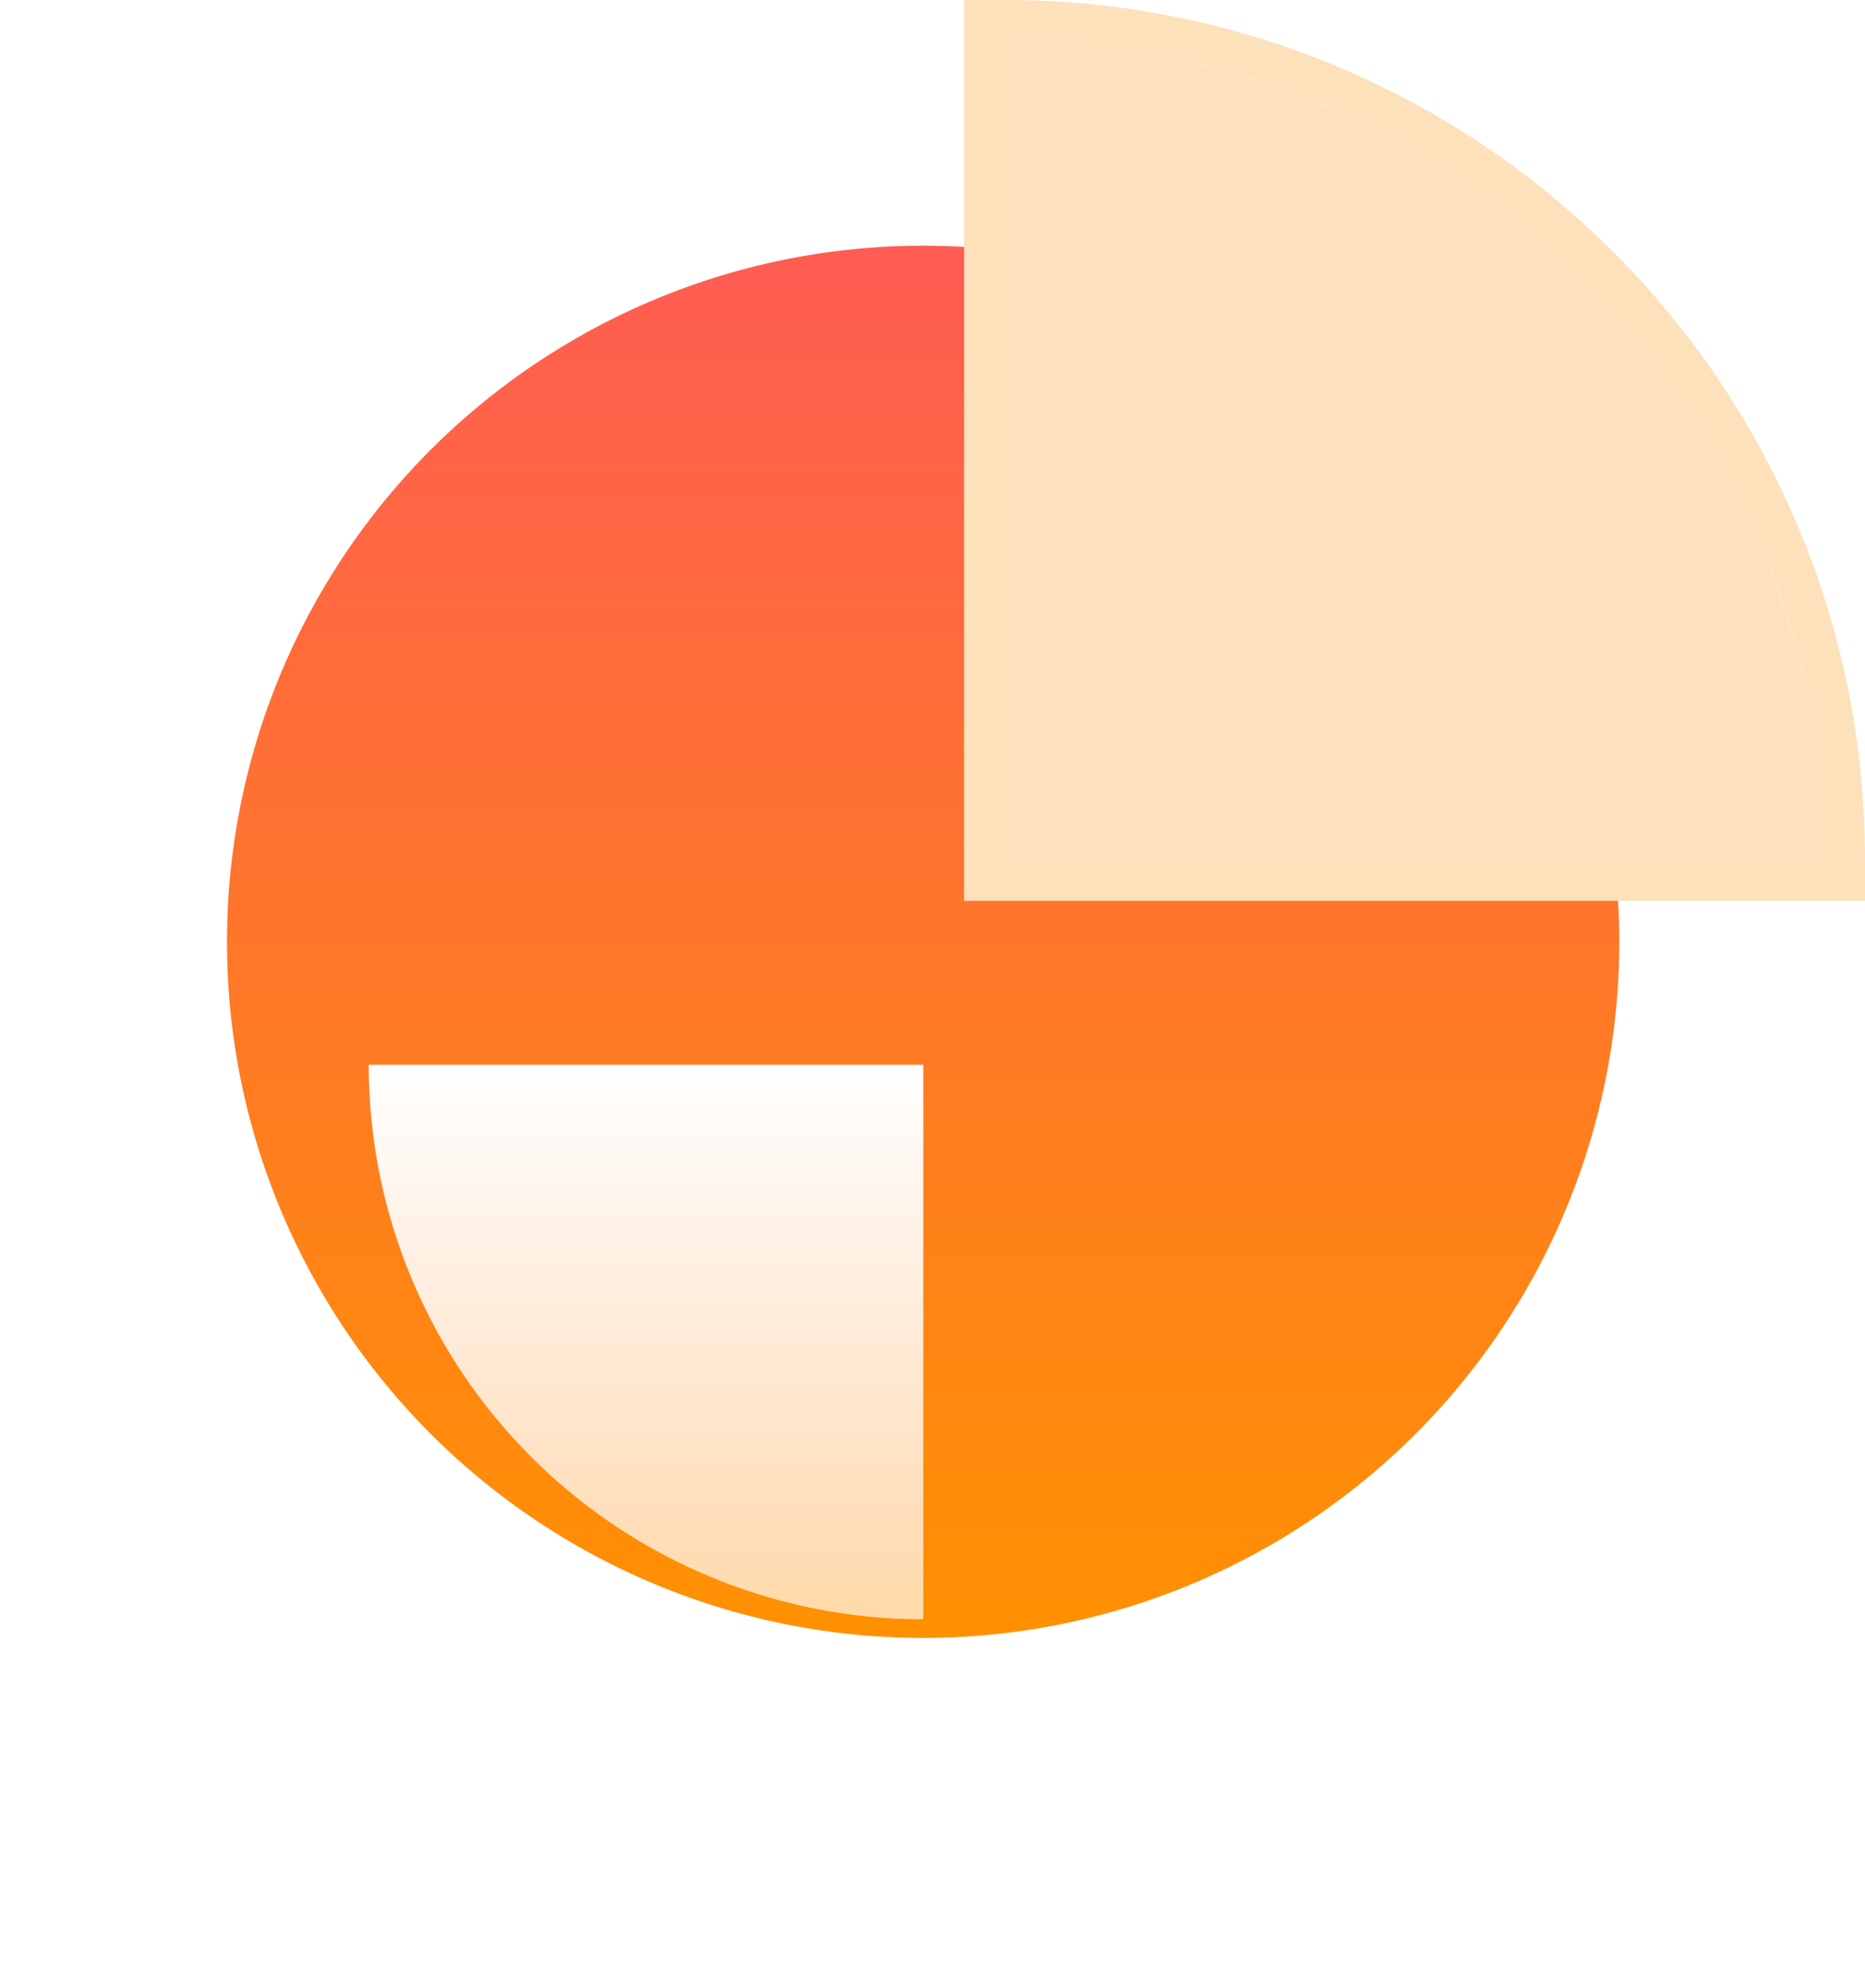
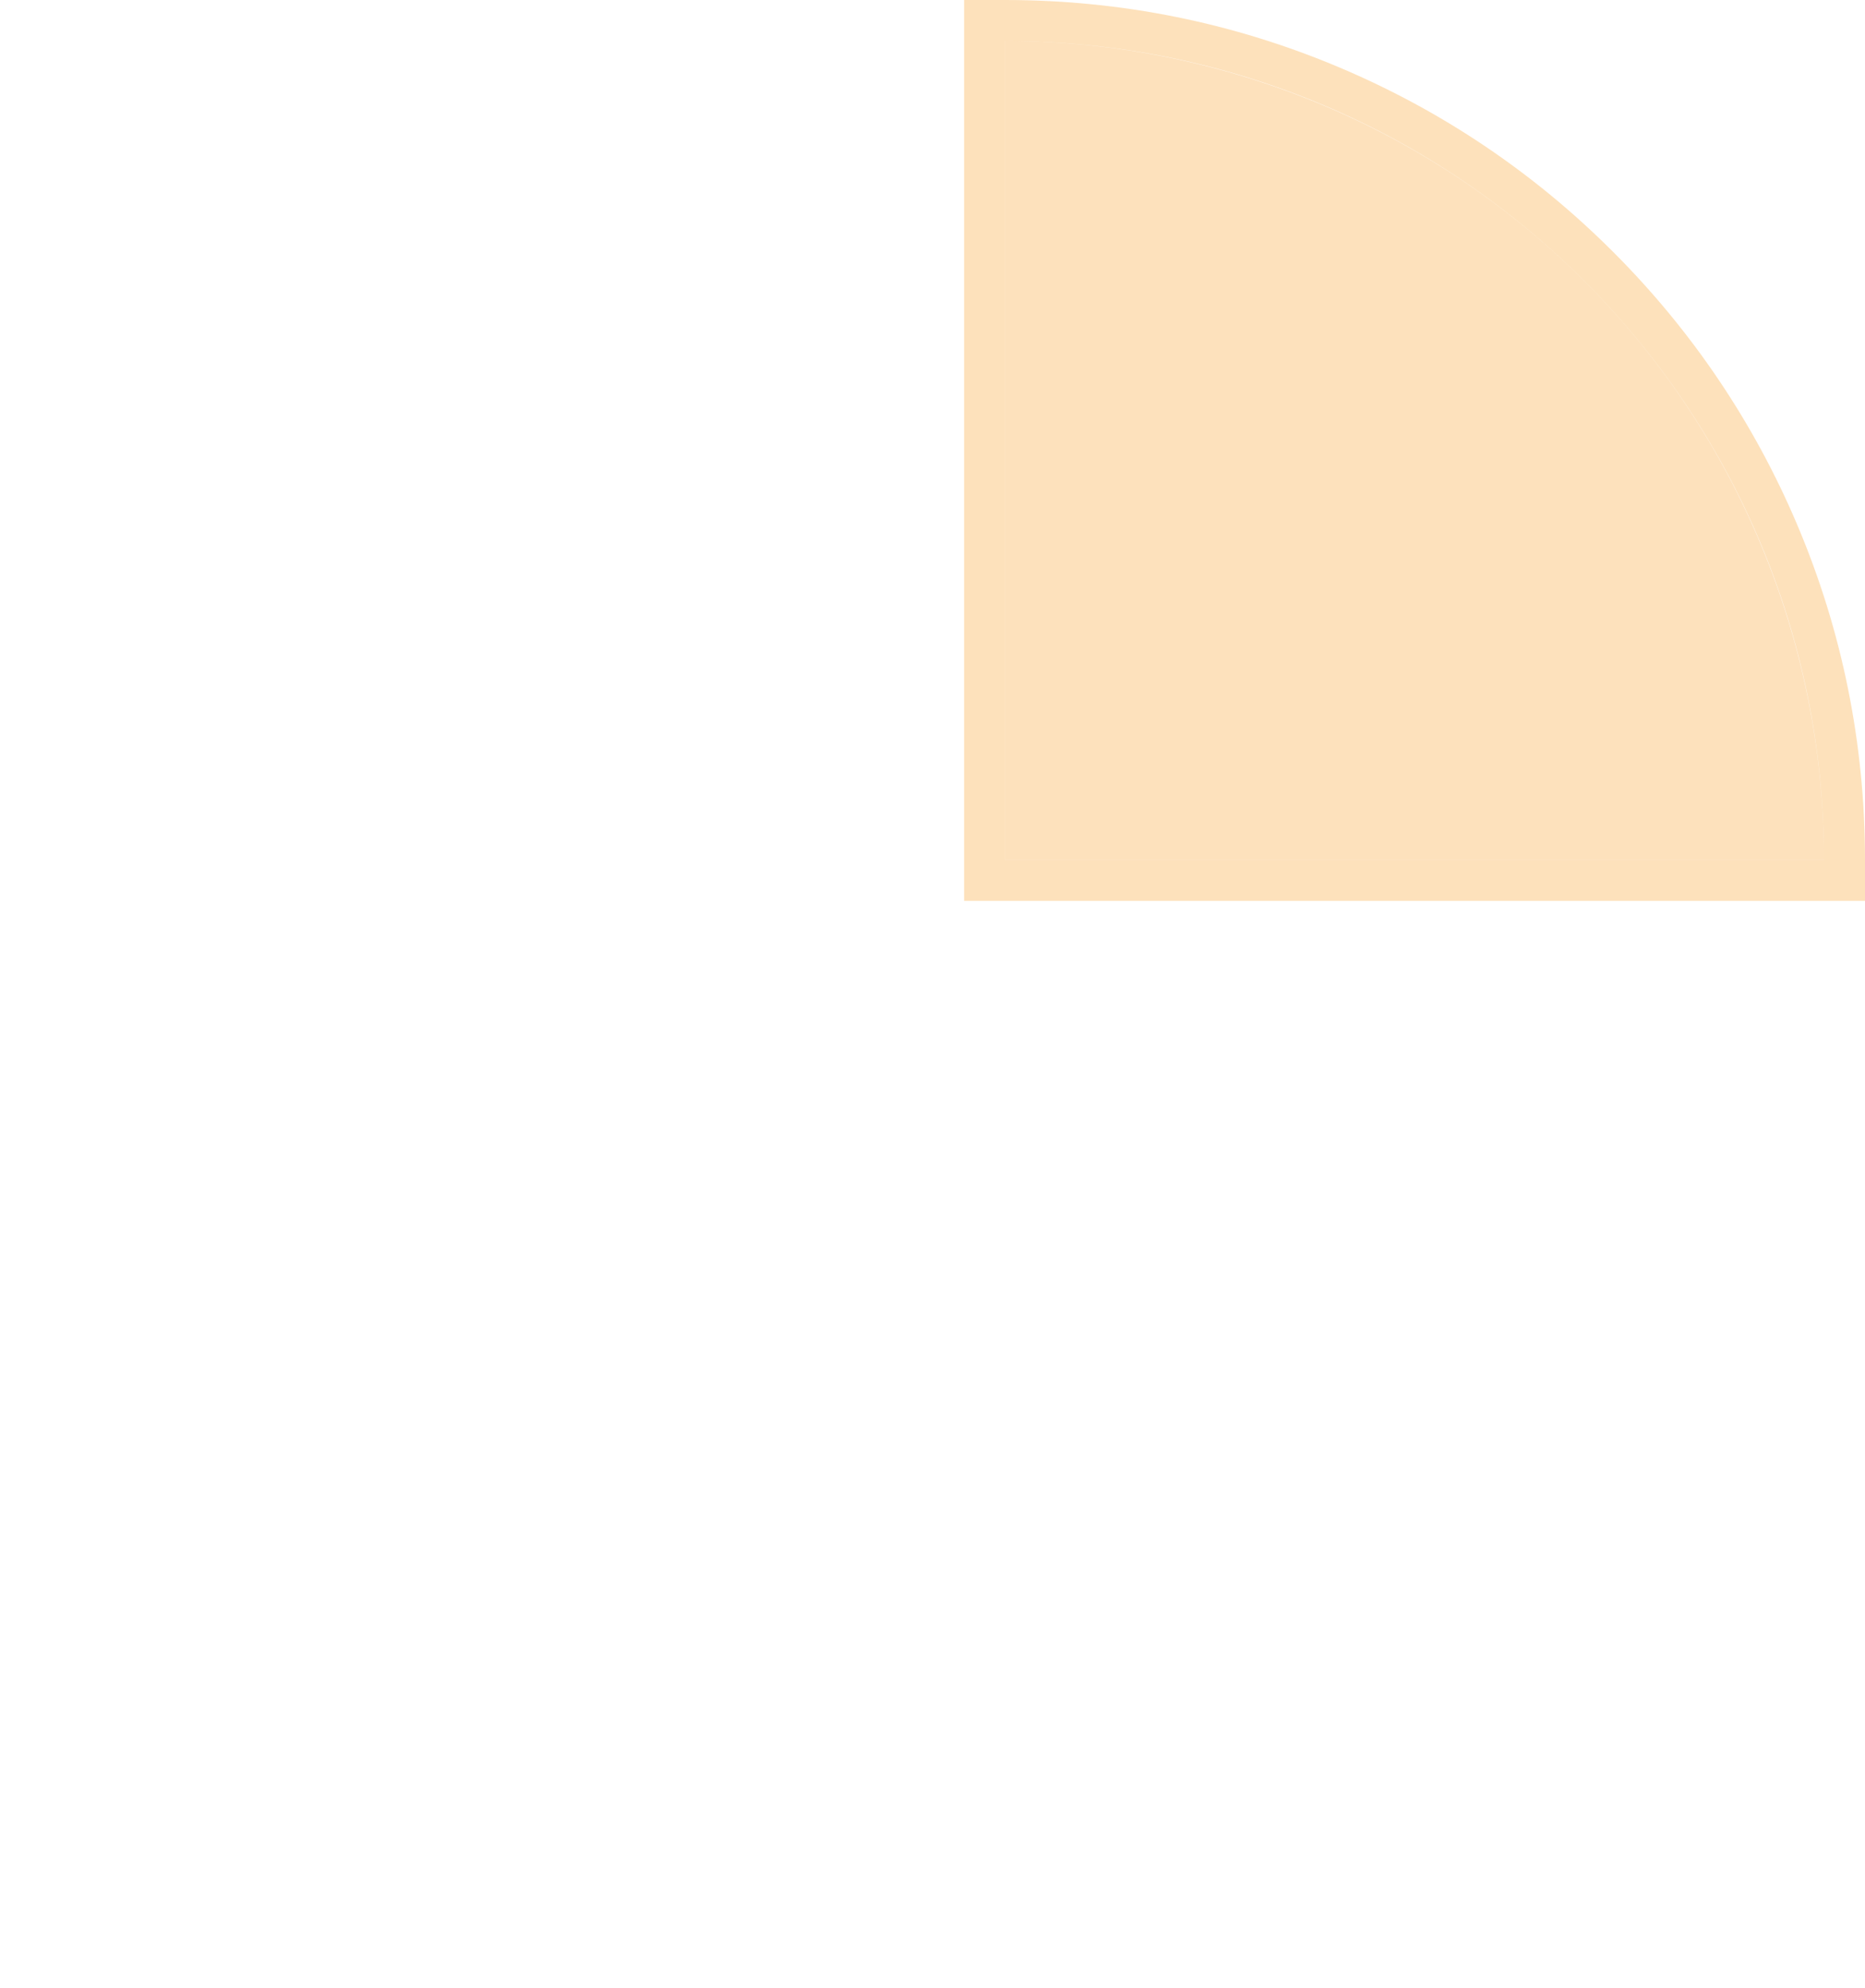
<svg xmlns="http://www.w3.org/2000/svg" width="45.543" height="48.543" viewBox="0 0 45.543 48.543">
  <defs>
    <style>.a{fill:#888;opacity:0;}.b{fill:url(#a);}.c{fill:#fff;stroke-miterlimit:10;}.d{fill:#fbb558;opacity:0.4;}.e{fill:url(#b);}.f,.g{stroke:none;}.g{fill:#fde1bb;}.h{filter:url(#c);}</style>
    <linearGradient id="a" x1="0.5" x2="0.5" y2="1" gradientUnits="objectBoundingBox">
      <stop offset="0" stop-color="#ff5c53" />
      <stop offset="1" stop-color="#ff9101" />
    </linearGradient>
    <linearGradient id="b" x1="0.5" x2="0.5" y2="1" gradientUnits="objectBoundingBox">
      <stop offset="0" stop-color="#fff" stop-opacity="0.659" />
      <stop offset="1" stop-color="#fff" />
    </linearGradient>
    <filter id="c" x="0" y="17" width="31.543" height="31.543" filterUnits="userSpaceOnUse">
      <feOffset dy="3" input="SourceAlpha" />
      <feGaussianBlur stdDeviation="3" result="d" />
      <feFlood flood-color="#d5351b" />
      <feComposite operator="in" in2="d" />
      <feComposite in="SourceGraphic" />
    </filter>
  </defs>
  <g transform="translate(0.543 1)">
    <rect class="a" width="44" height="44" transform="translate(0 0)" />
-     <circle class="b" cx="17" cy="17" r="17" transform="translate(5 5)" />
    <g class="c" transform="translate(-693.766 -769.915)">
-       <path class="f" d="M 738.266 790.415 L 737.766 790.415 L 717.766 790.415 L 717.266 790.415 L 717.266 789.915 L 717.266 769.915 L 717.266 769.415 L 717.766 769.415 C 720.533 769.415 723.218 769.957 725.746 771.026 C 728.187 772.059 730.379 773.537 732.262 775.419 C 734.144 777.302 735.622 779.494 736.655 781.935 C 737.724 784.463 738.266 787.148 738.266 789.915 L 738.266 790.415 Z" />
+       <path class="f" d="M 738.266 790.415 L 737.766 790.415 L 717.766 790.415 L 717.266 790.415 L 717.266 789.915 L 717.266 769.915 L 717.266 769.415 L 717.766 769.415 C 728.187 772.059 730.379 773.537 732.262 775.419 C 734.144 777.302 735.622 779.494 736.655 781.935 C 737.724 784.463 738.266 787.148 738.266 789.915 L 738.266 790.415 Z" />
      <path class="g" d="M 717.766 769.915 L 717.766 789.915 L 737.766 789.915 C 737.766 778.869 728.812 769.915 717.766 769.915 M 716.766 768.915 L 717.766 768.915 C 720.6 768.915 723.351 769.47 725.94 770.566 C 728.441 771.623 730.687 773.137 732.615 775.066 C 734.543 776.994 736.057 779.24 737.115 781.74 C 738.211 784.33 738.766 787.08 738.766 789.915 L 738.766 790.915 L 716.766 790.915 L 716.766 768.915 Z" />
    </g>
    <path class="d" d="M717.766,769.915v20h20A20,20,0,0,0,717.766,769.915Z" transform="translate(-693.766 -769.915)" />
    <g class="h" transform="matrix(1, 0, 0, 1, -0.54, -1)">
      <path class="e" d="M717.766,769.915v13.543h13.543A13.543,13.543,0,0,0,717.766,769.915Z" transform="translate(740.31 806.46) rotate(180)" />
    </g>
  </g>
</svg>